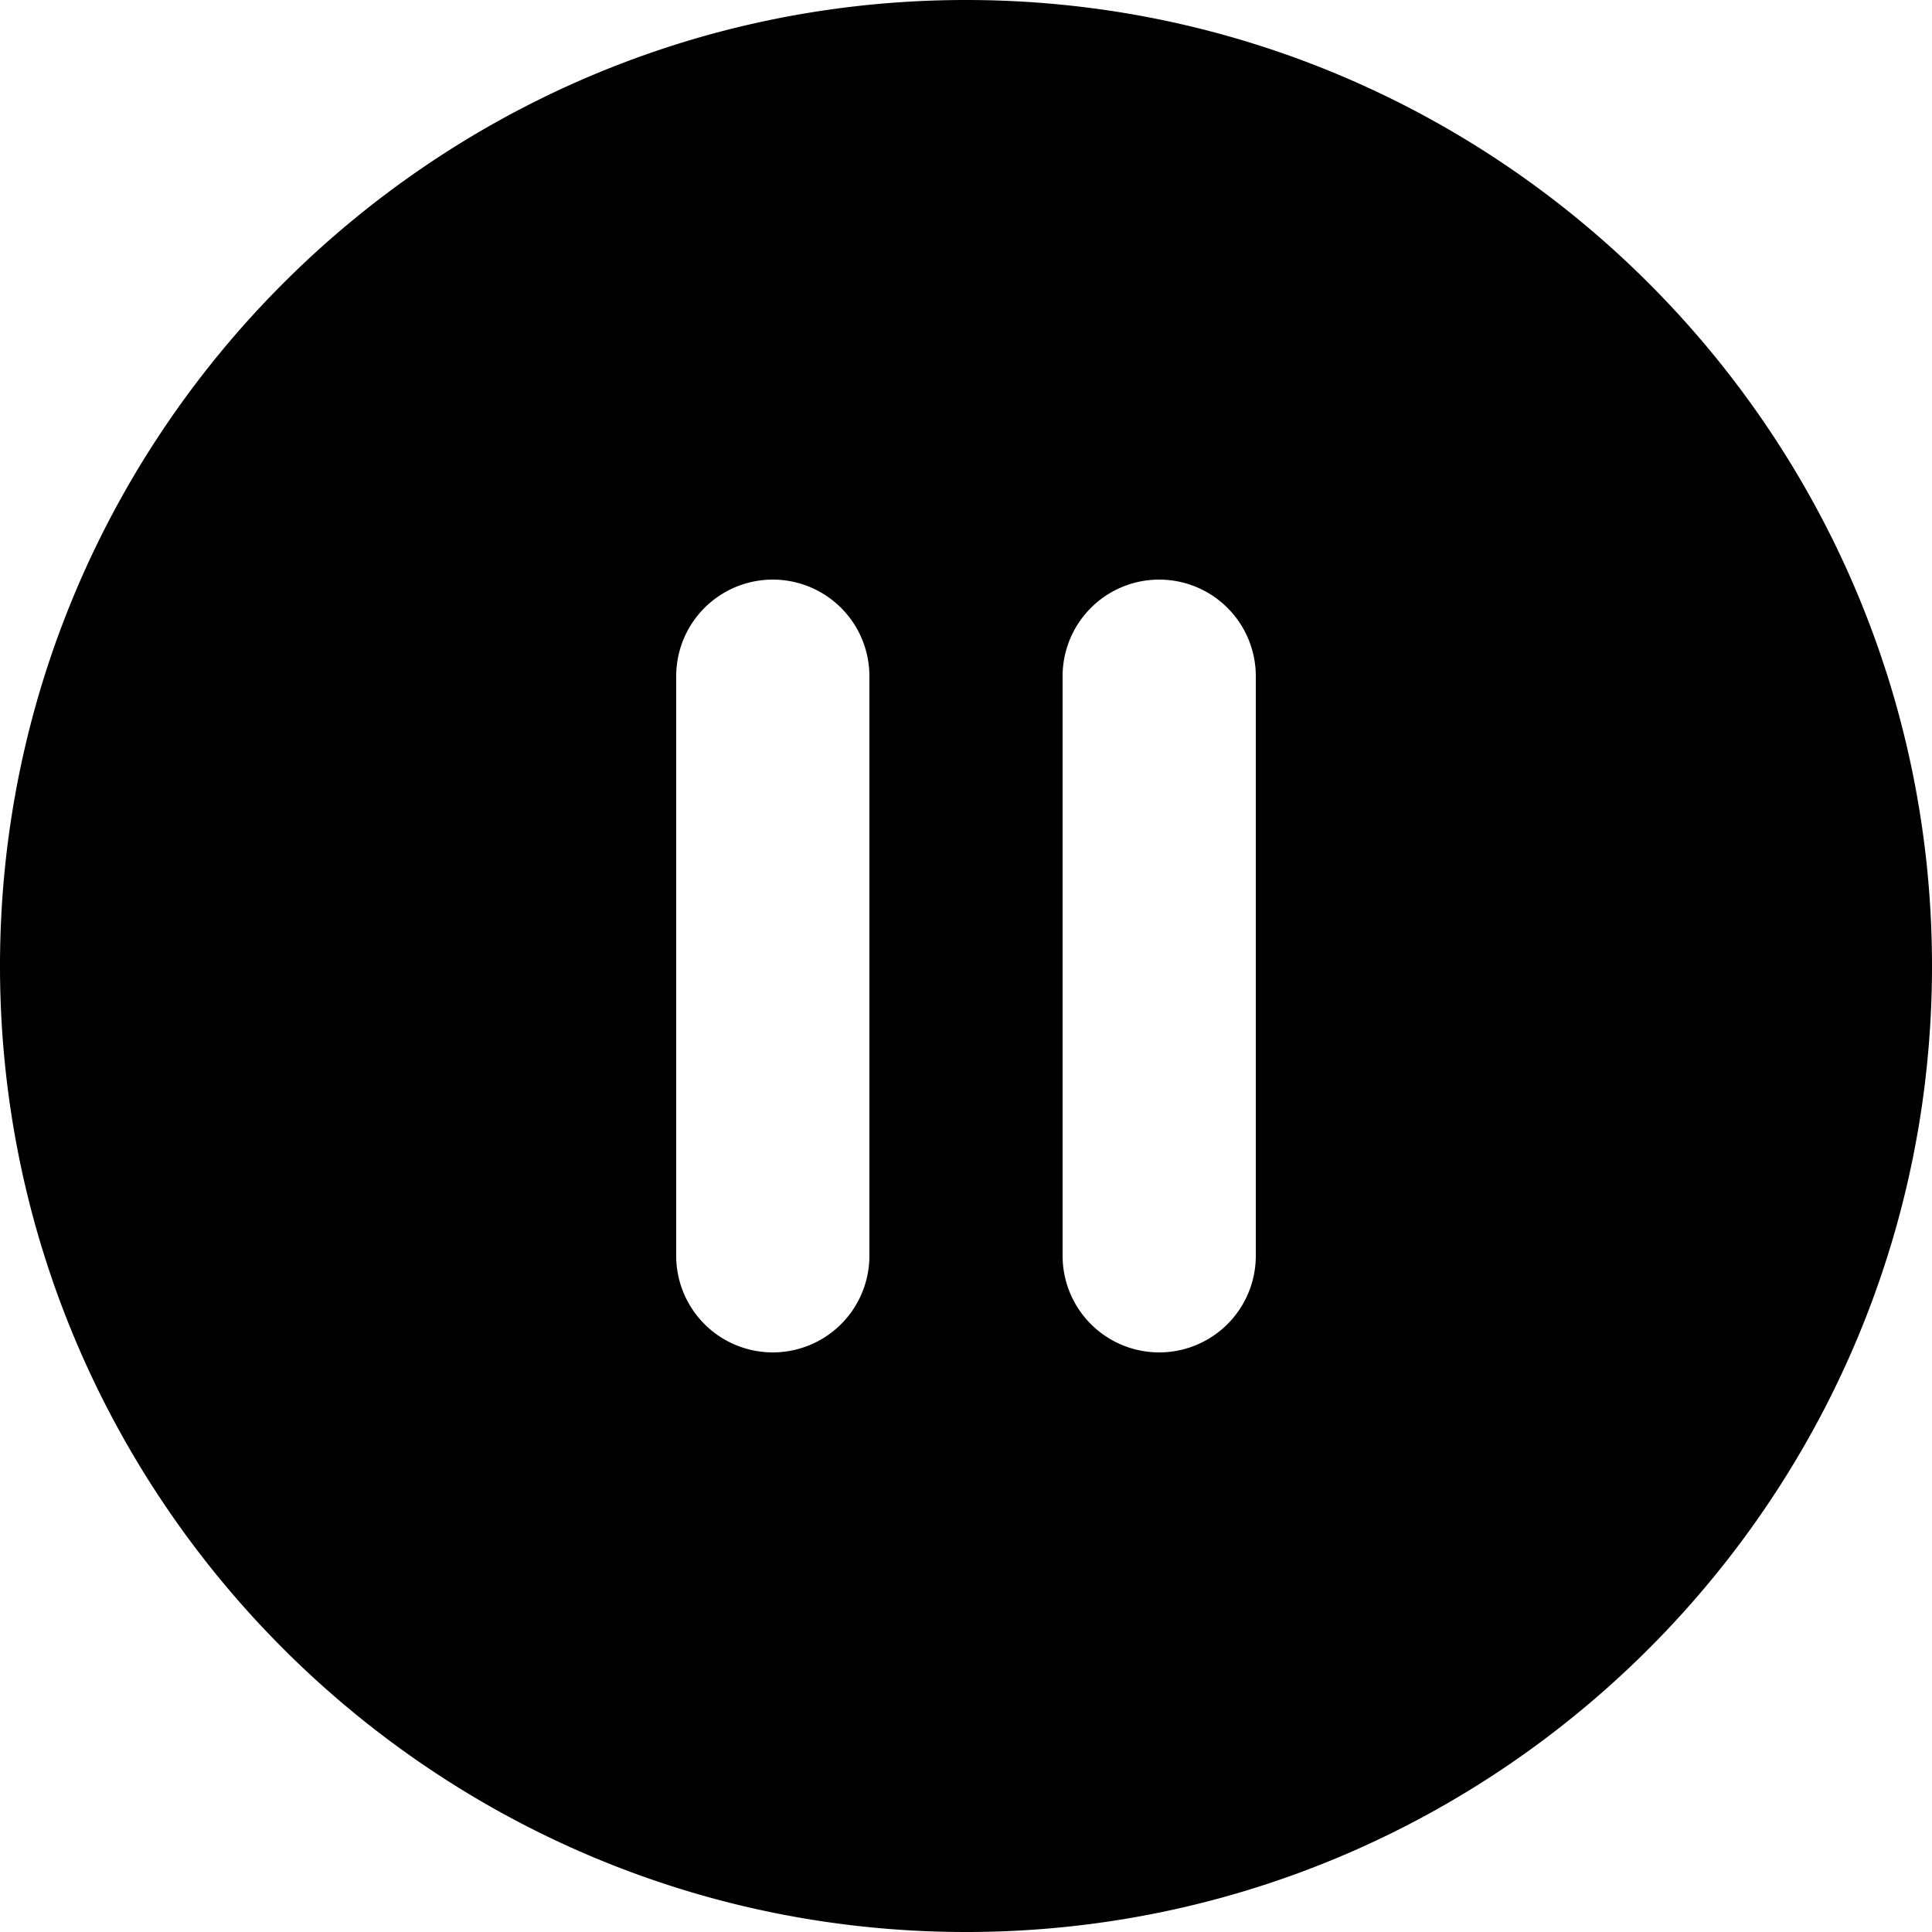
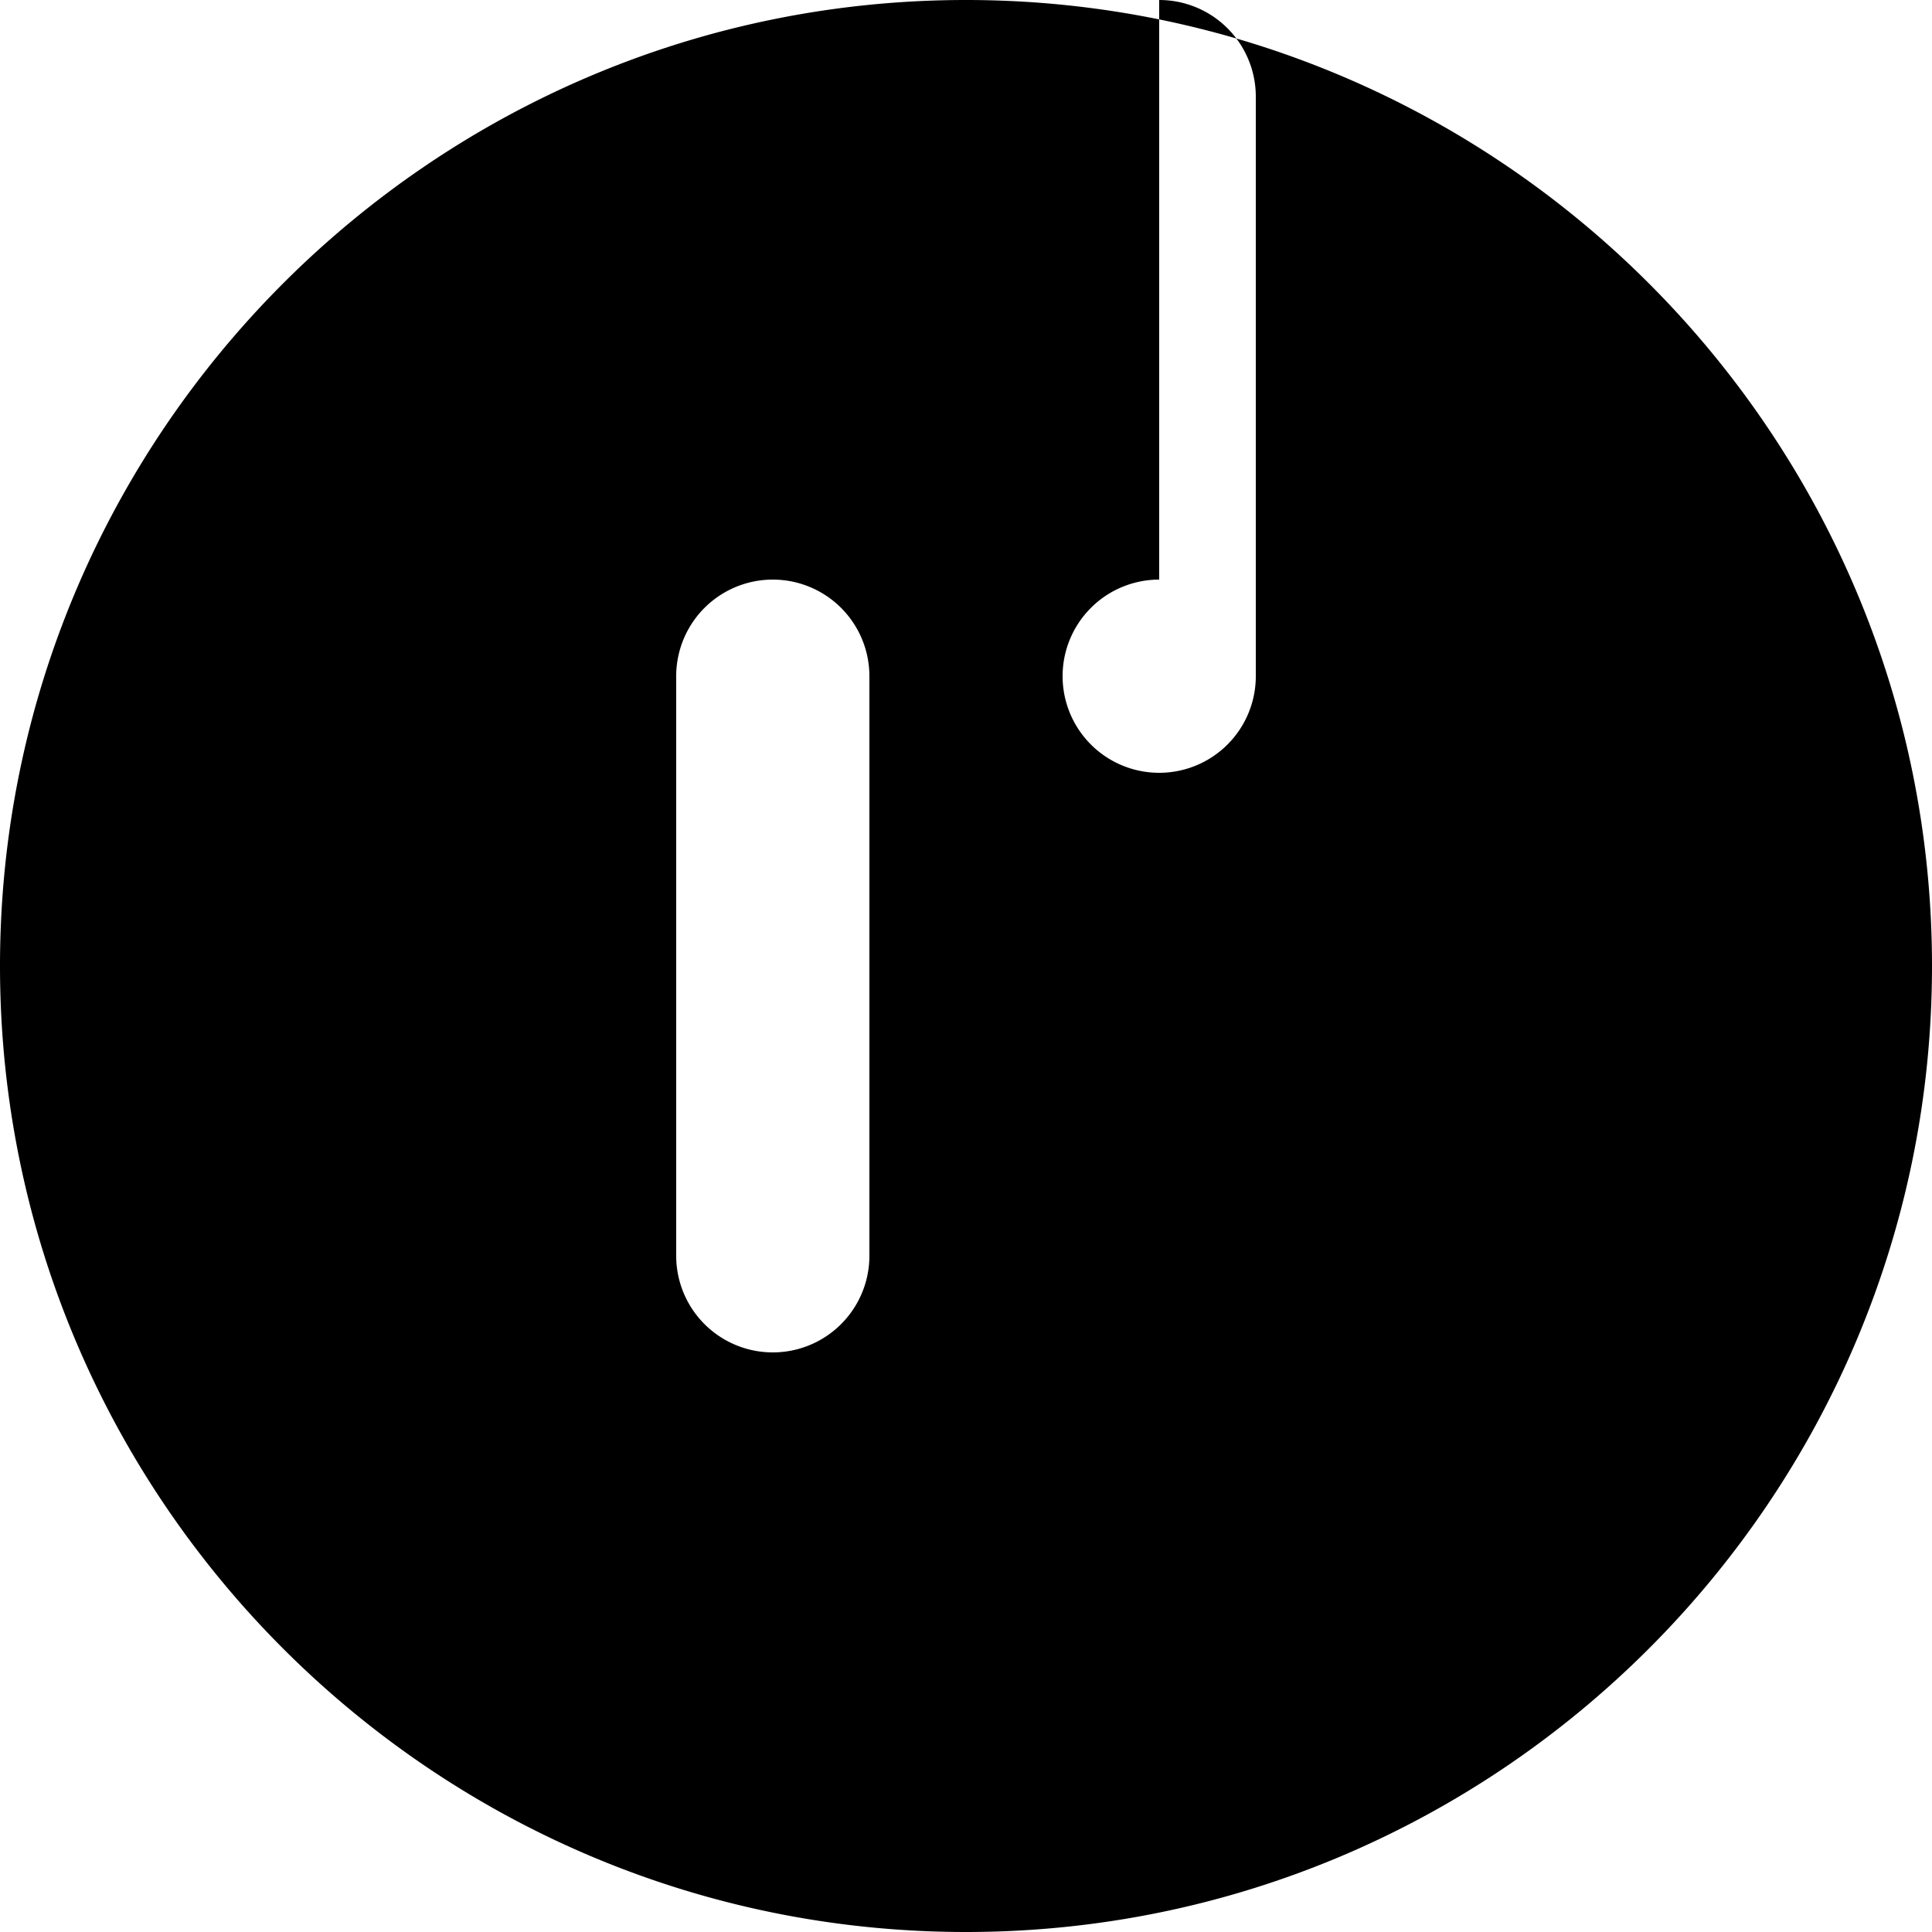
<svg xmlns="http://www.w3.org/2000/svg" viewBox="0 0 20 20">
-   <path fill-rule="evenodd" d="M0 10c0 5.514 4.486 10 10 10s10-4.486 10-10-4.486-10-10-10-10 4.486-10 10zm7-3a1 1 0 0 1 2 0v6a1 1 0 1 1-2 0v-6zm5-1a1 1 0 0 0-1 1v6a1 1 0 1 0 2 0v-6a1 1 0 0 0-1-1z" />
+   <path fill-rule="evenodd" d="M0 10c0 5.514 4.486 10 10 10s10-4.486 10-10-4.486-10-10-10-10 4.486-10 10zm7-3a1 1 0 0 1 2 0v6a1 1 0 1 1-2 0v-6zm5-1a1 1 0 0 0-1 1a1 1 0 1 0 2 0v-6a1 1 0 0 0-1-1z" />
</svg>